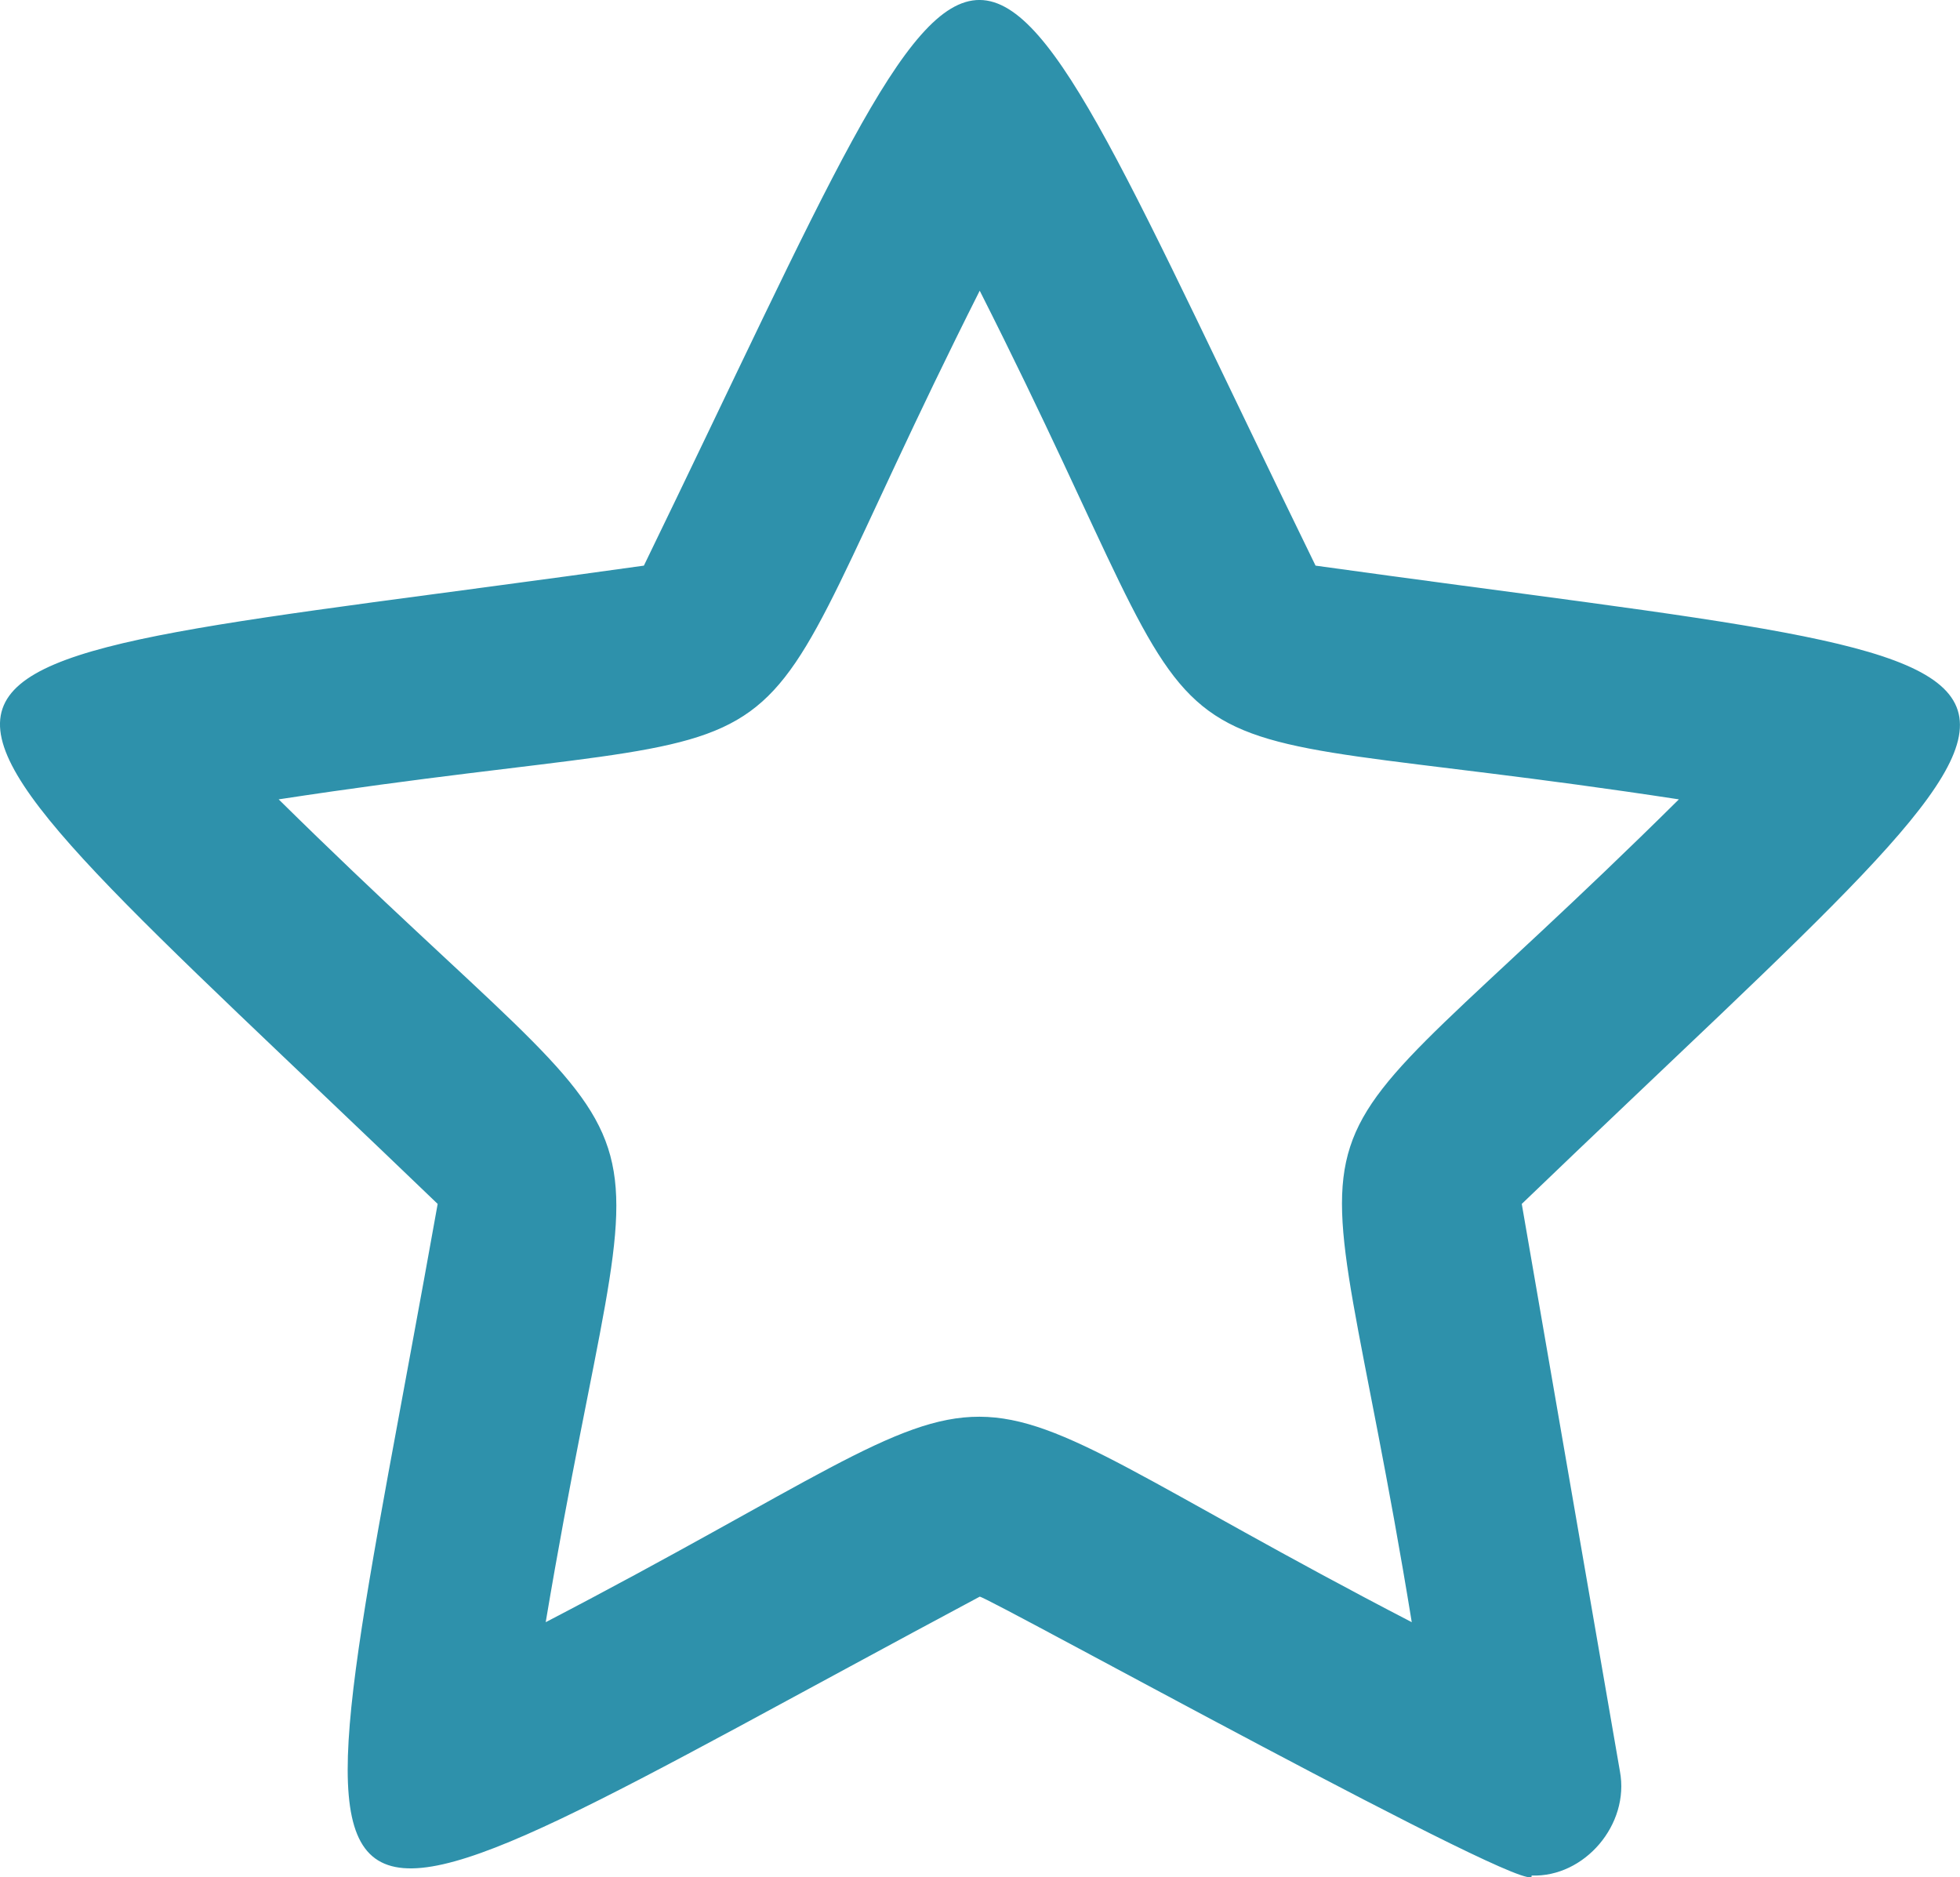
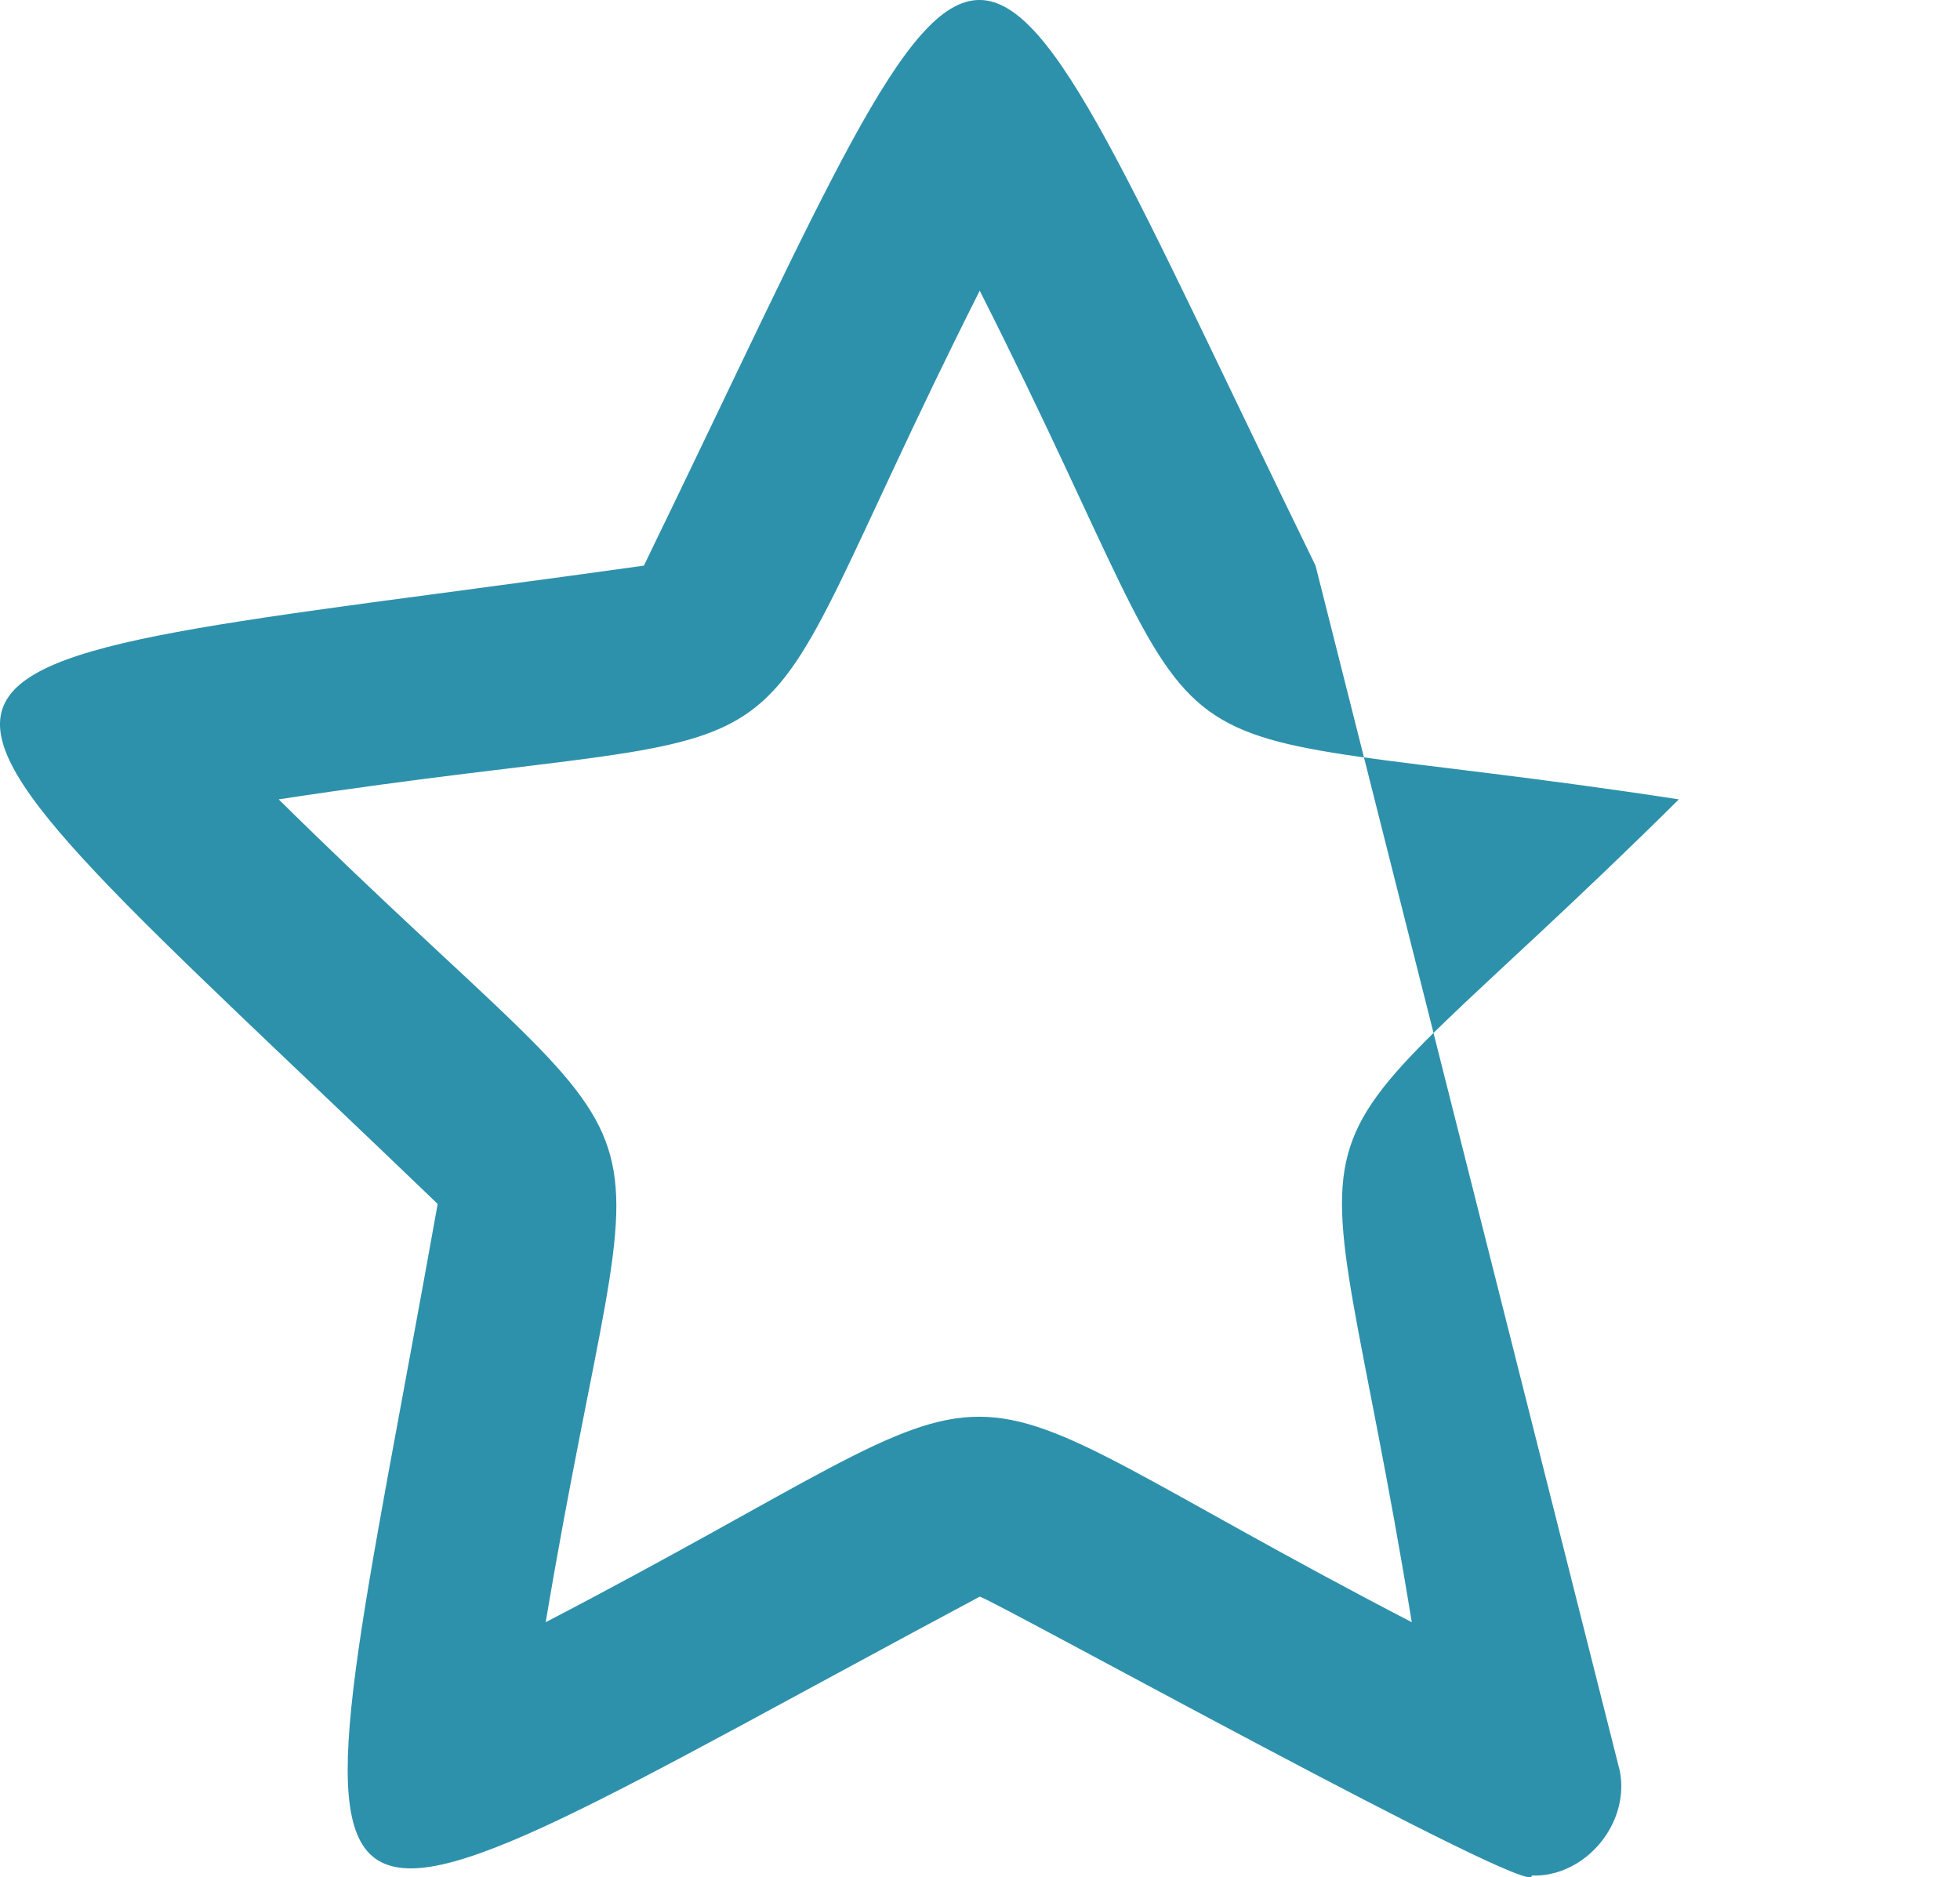
<svg xmlns="http://www.w3.org/2000/svg" width="20.882px" height="20px" viewBox="0 0 20.882 20" version="1.1">
  <g id="star-copy">
-     <path d="M16.317 19.981C16.422 20.274 10.522 17.01 10.438 17.01C2.529 21.237 3.094 21.613 4.663 12.826C-1.823 6.591 -1.948 7.26 6.86 6.026C10.773 -2.03 10.103 -1.988 14.016 6.026C22.887 7.26 22.657 6.633 16.213 12.826L17.259 18.872C17.364 19.437 16.882 20.002 16.317 19.981ZM2.969 8.516C7.488 12.972 6.86 11.047 5.814 17.282C11.443 14.353 9.434 14.374 15.041 17.282C14.016 10.985 13.367 12.993 17.887 8.516C11.589 7.553 13.305 8.767 10.438 3.097C7.572 8.788 9.266 7.553 2.969 8.516Z" id="Shape" fill="#2E91AB" stroke="none" />
+     <path d="M16.317 19.981C16.422 20.274 10.522 17.01 10.438 17.01C2.529 21.237 3.094 21.613 4.663 12.826C-1.823 6.591 -1.948 7.26 6.86 6.026C10.773 -2.03 10.103 -1.988 14.016 6.026L17.259 18.872C17.364 19.437 16.882 20.002 16.317 19.981ZM2.969 8.516C7.488 12.972 6.86 11.047 5.814 17.282C11.443 14.353 9.434 14.374 15.041 17.282C14.016 10.985 13.367 12.993 17.887 8.516C11.589 7.553 13.305 8.767 10.438 3.097C7.572 8.788 9.266 7.553 2.969 8.516Z" id="Shape" fill="#2E91AB" stroke="none" />
  </g>
</svg>